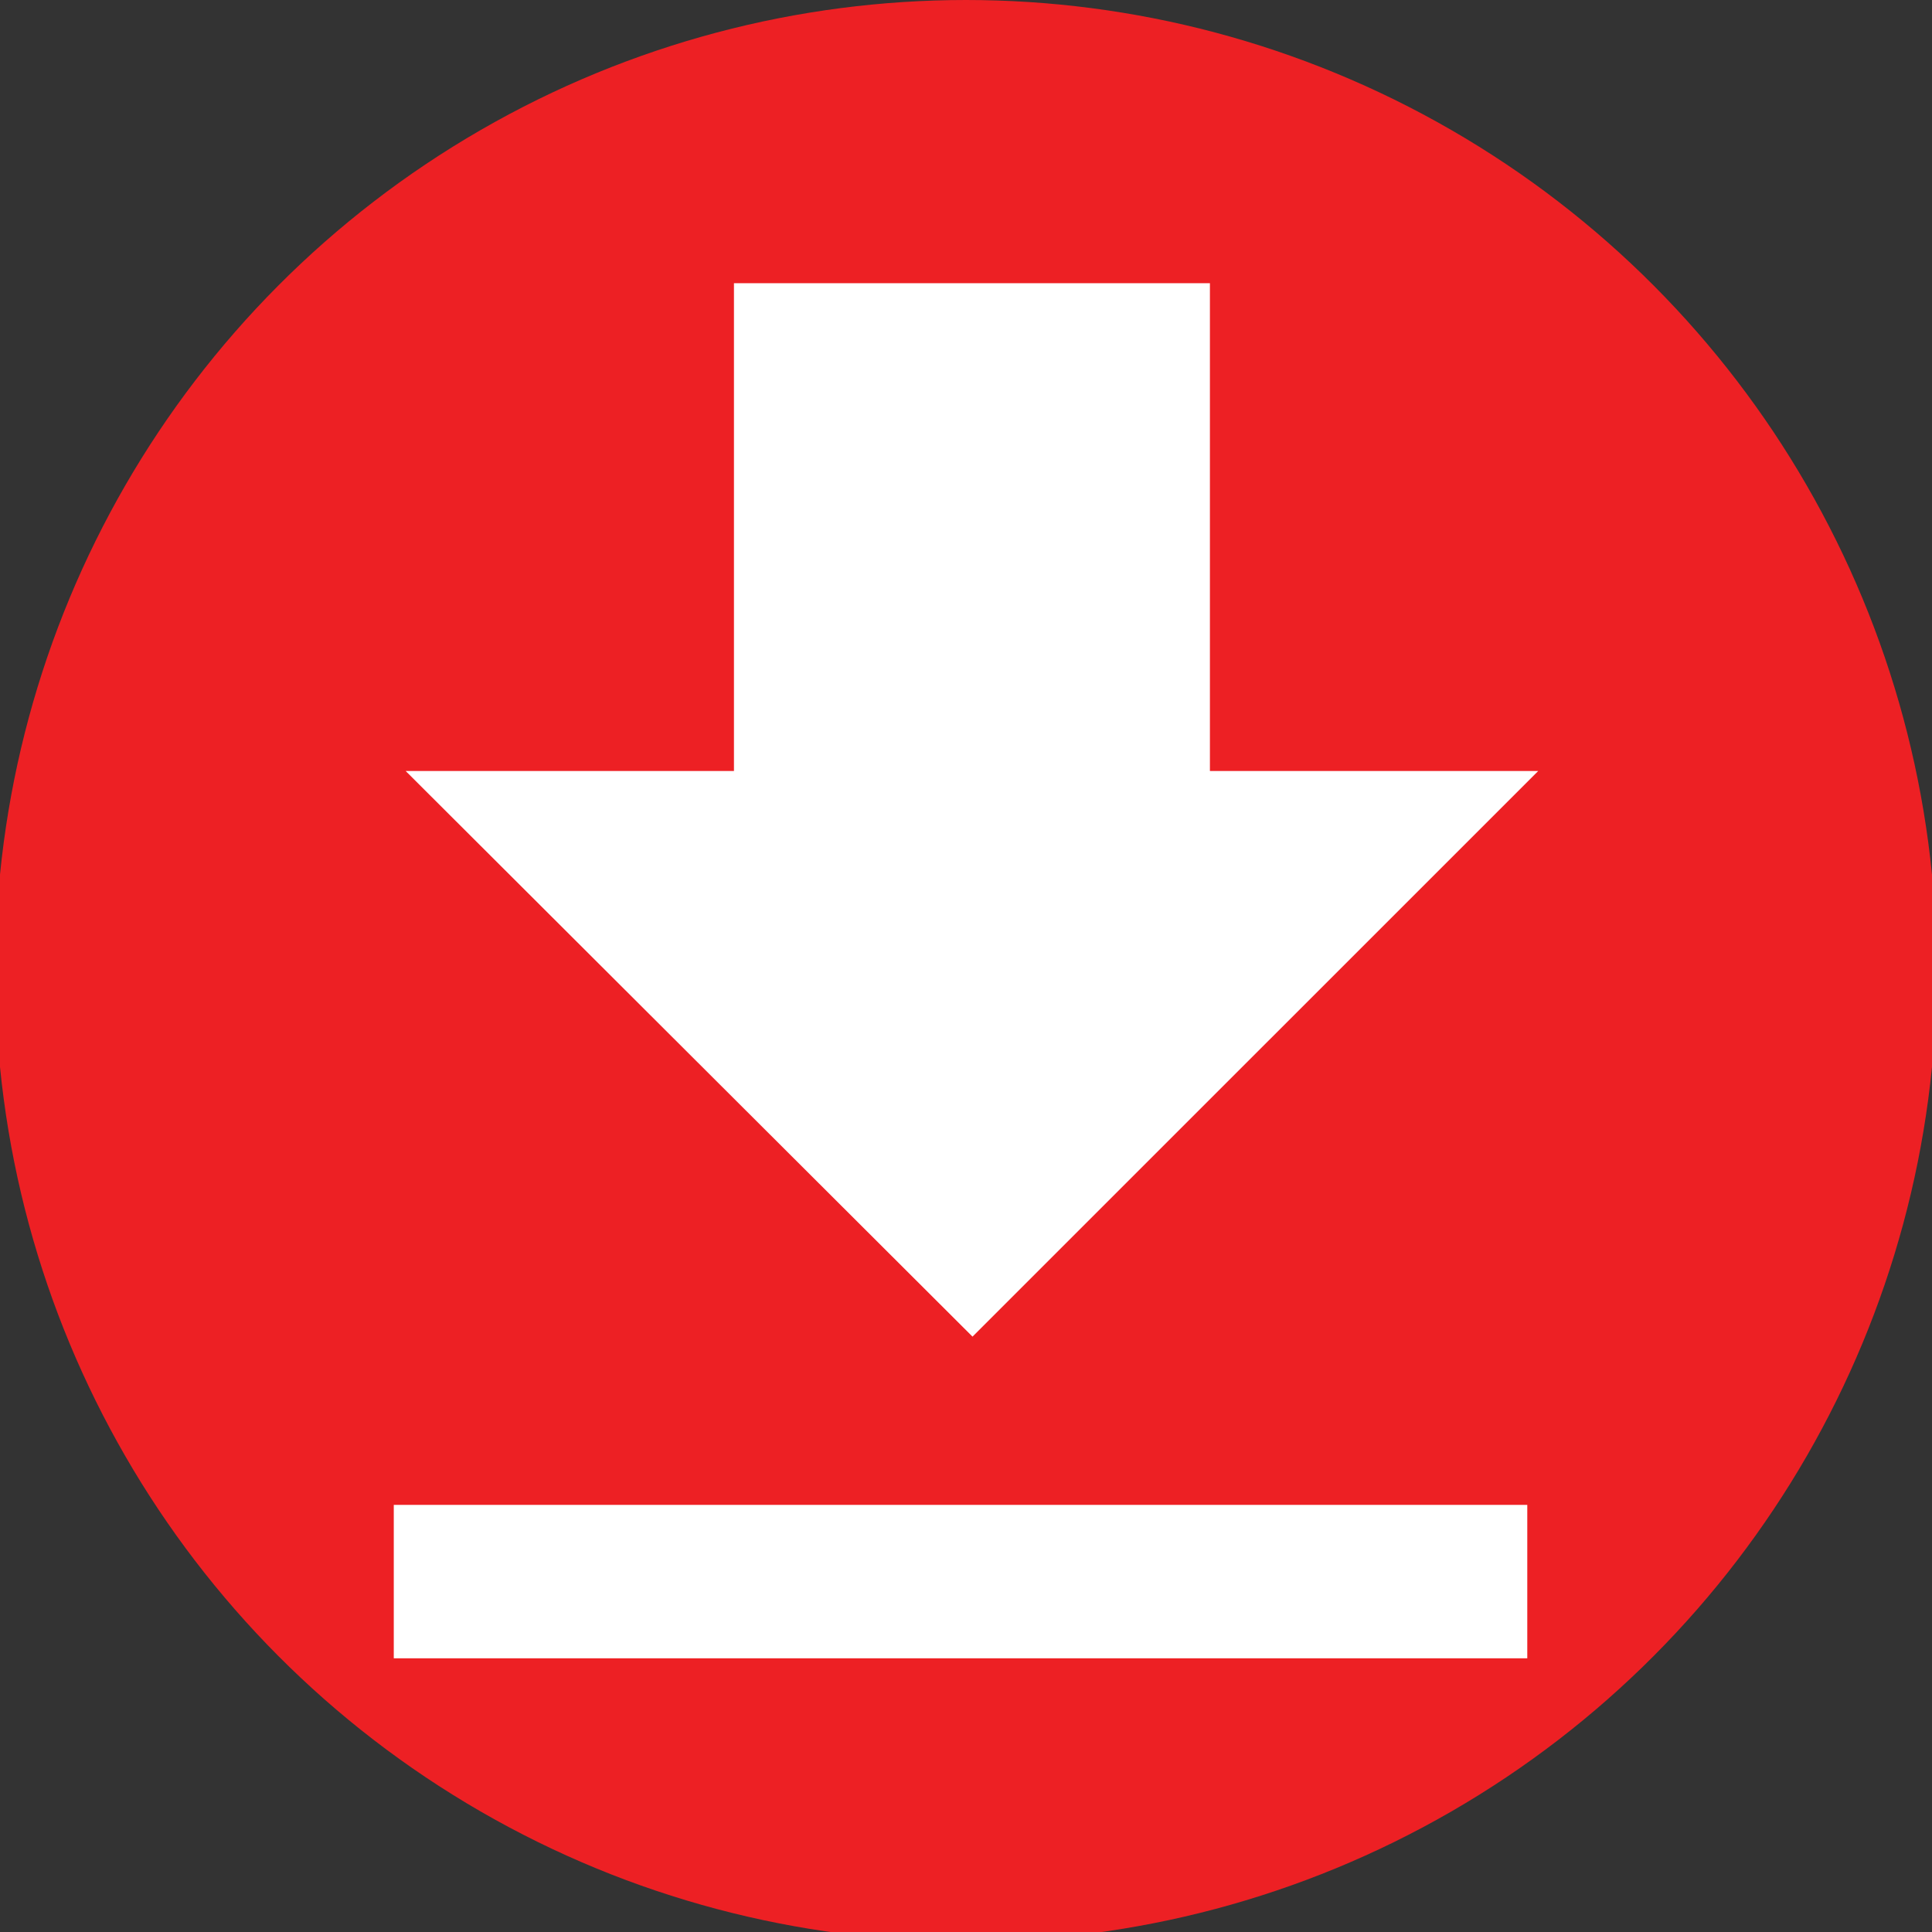
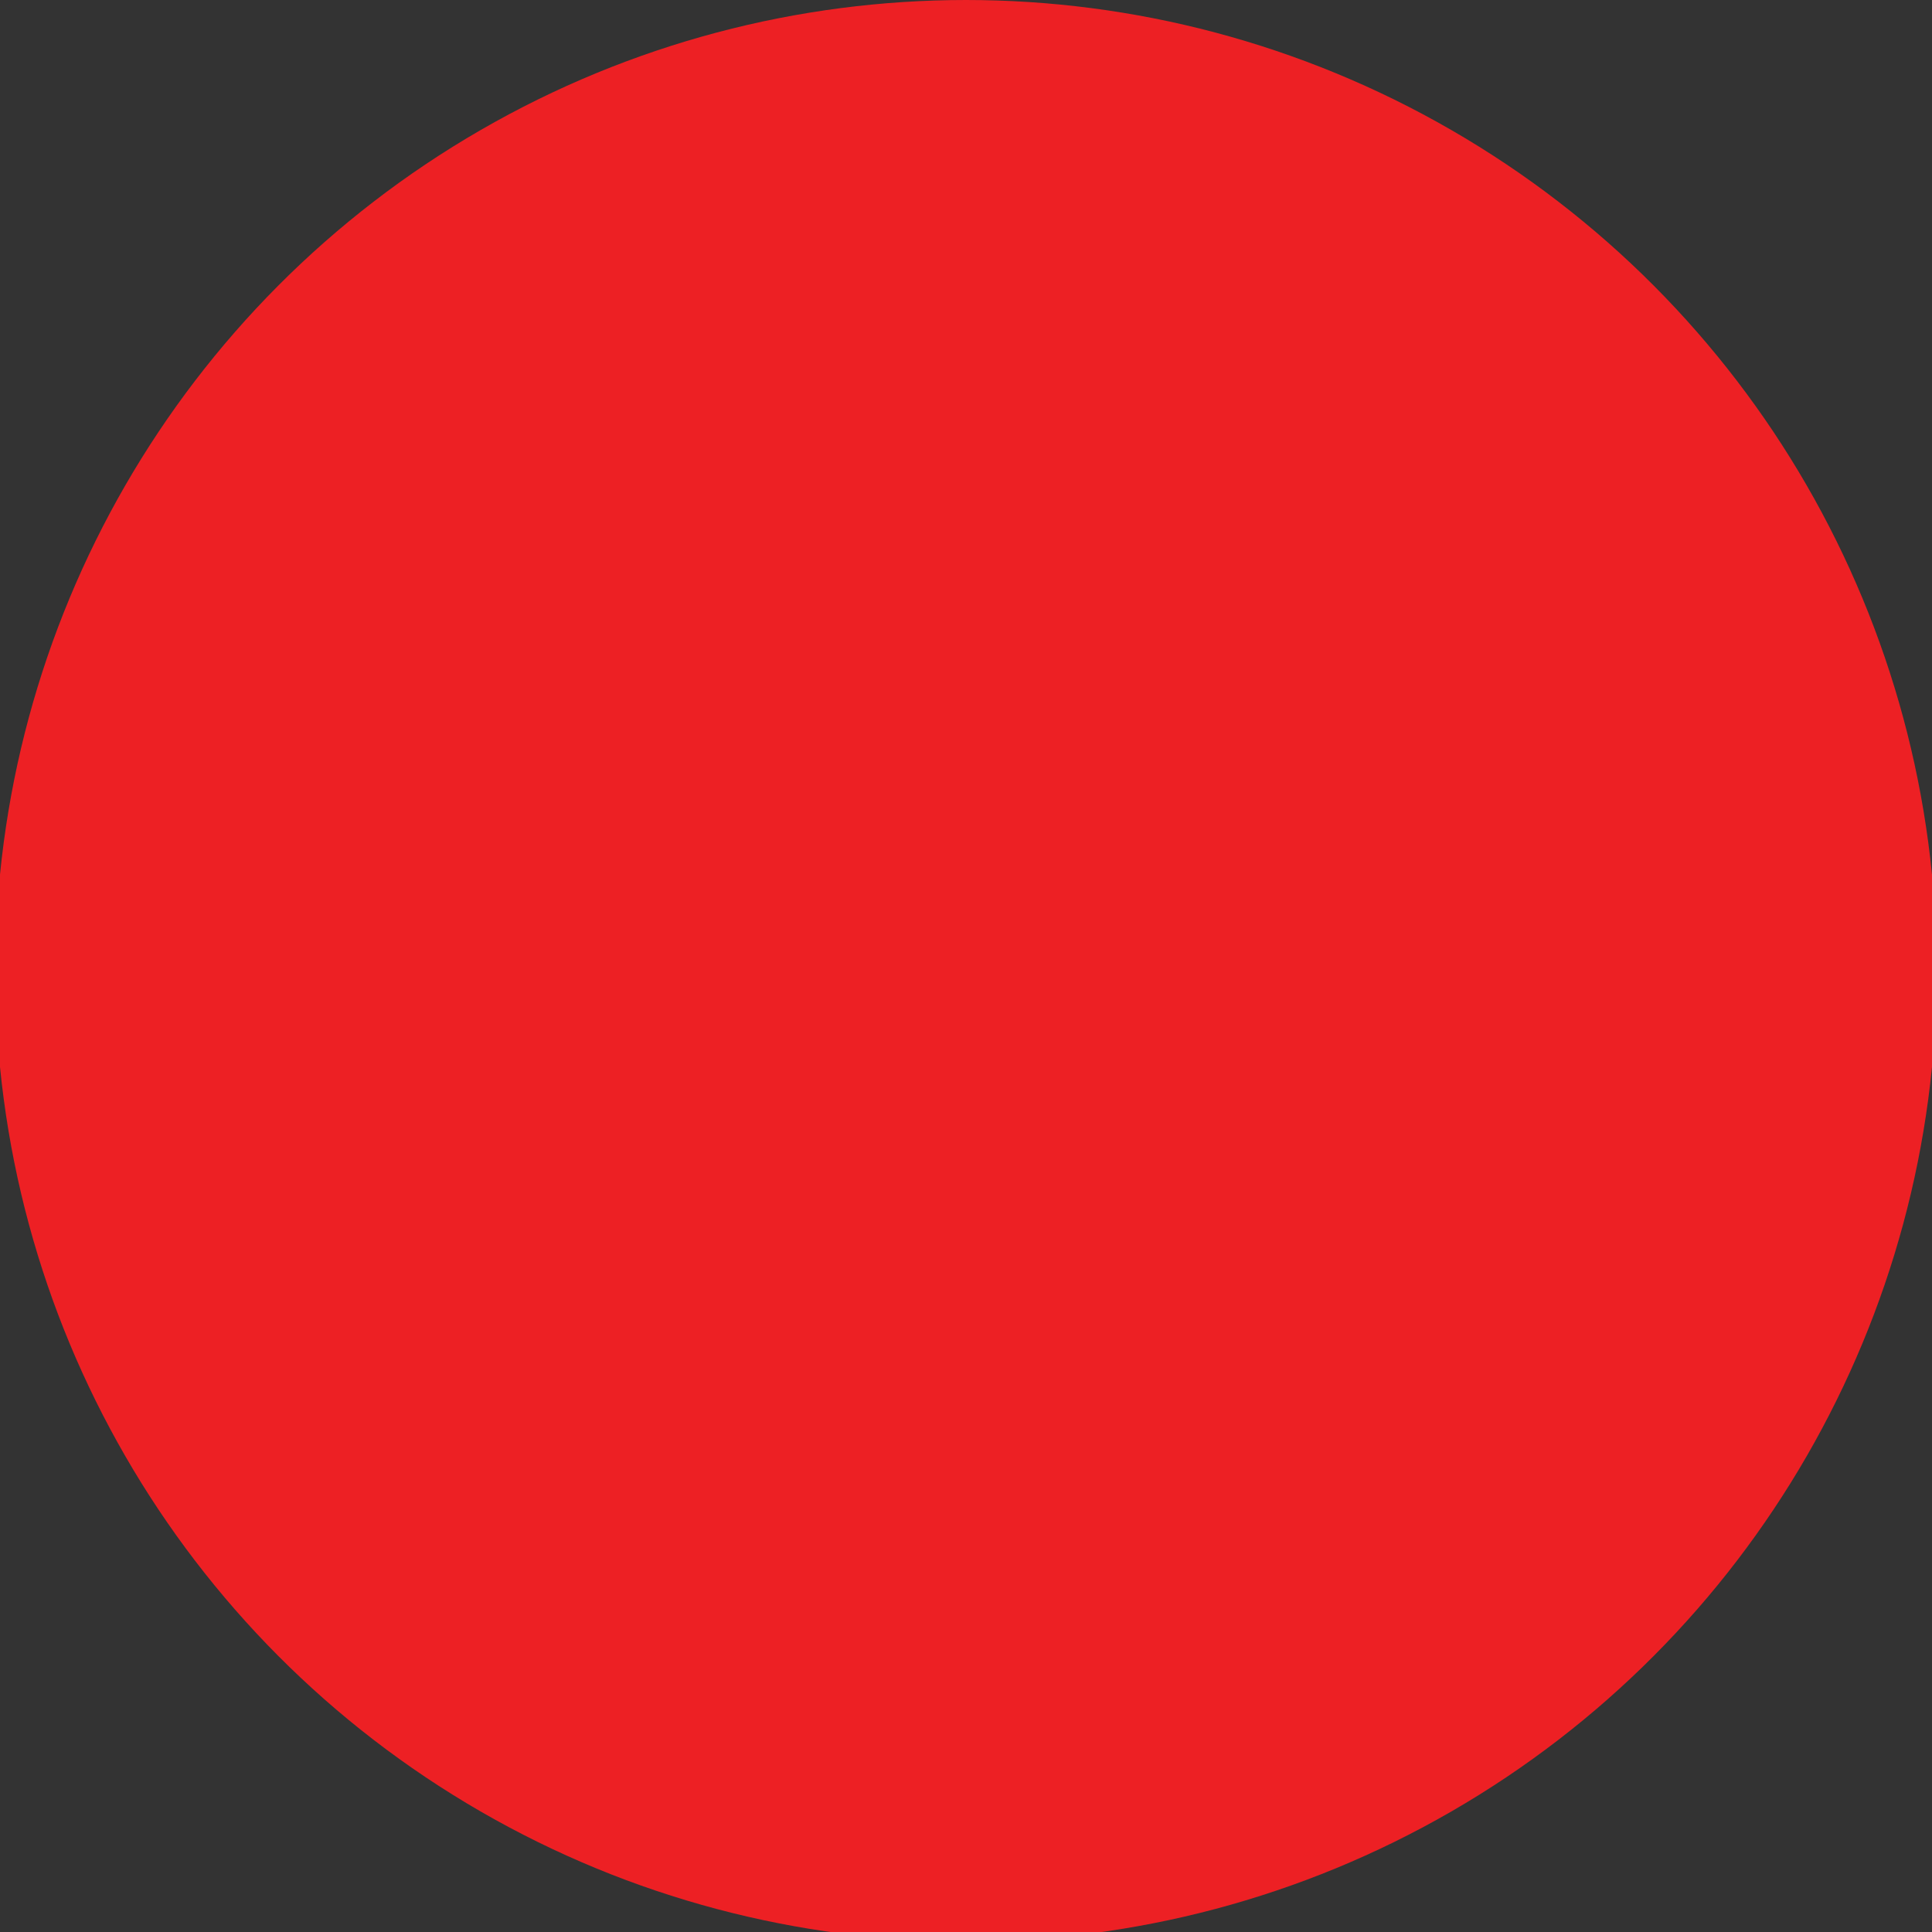
<svg xmlns="http://www.w3.org/2000/svg" id="Layer_1" data-name="Layer 1" viewBox="0 0 288 288">
  <rect x="0" y="0" width="288" height="288" fill="#333333" stroke="none" />
  <defs>
    <style>.cls-1{fill:#ed2024;}.cls-2{fill:#fff;}</style>
  </defs>
  <title>Downloads</title>
  <circle class="cls-1" cx="144" cy="144.71" r="144.71" />
-   <polygon class="cls-2" points="60.47 114.93 109.41 114.93 109.41 42.22 180.36 42.22 180.36 114.93 229.3 114.93 144.97 199.25 60.47 114.93" />
-   <rect class="cls-2" x="58.7" y="224.33" width="168.97" height="22.87" />
</svg>